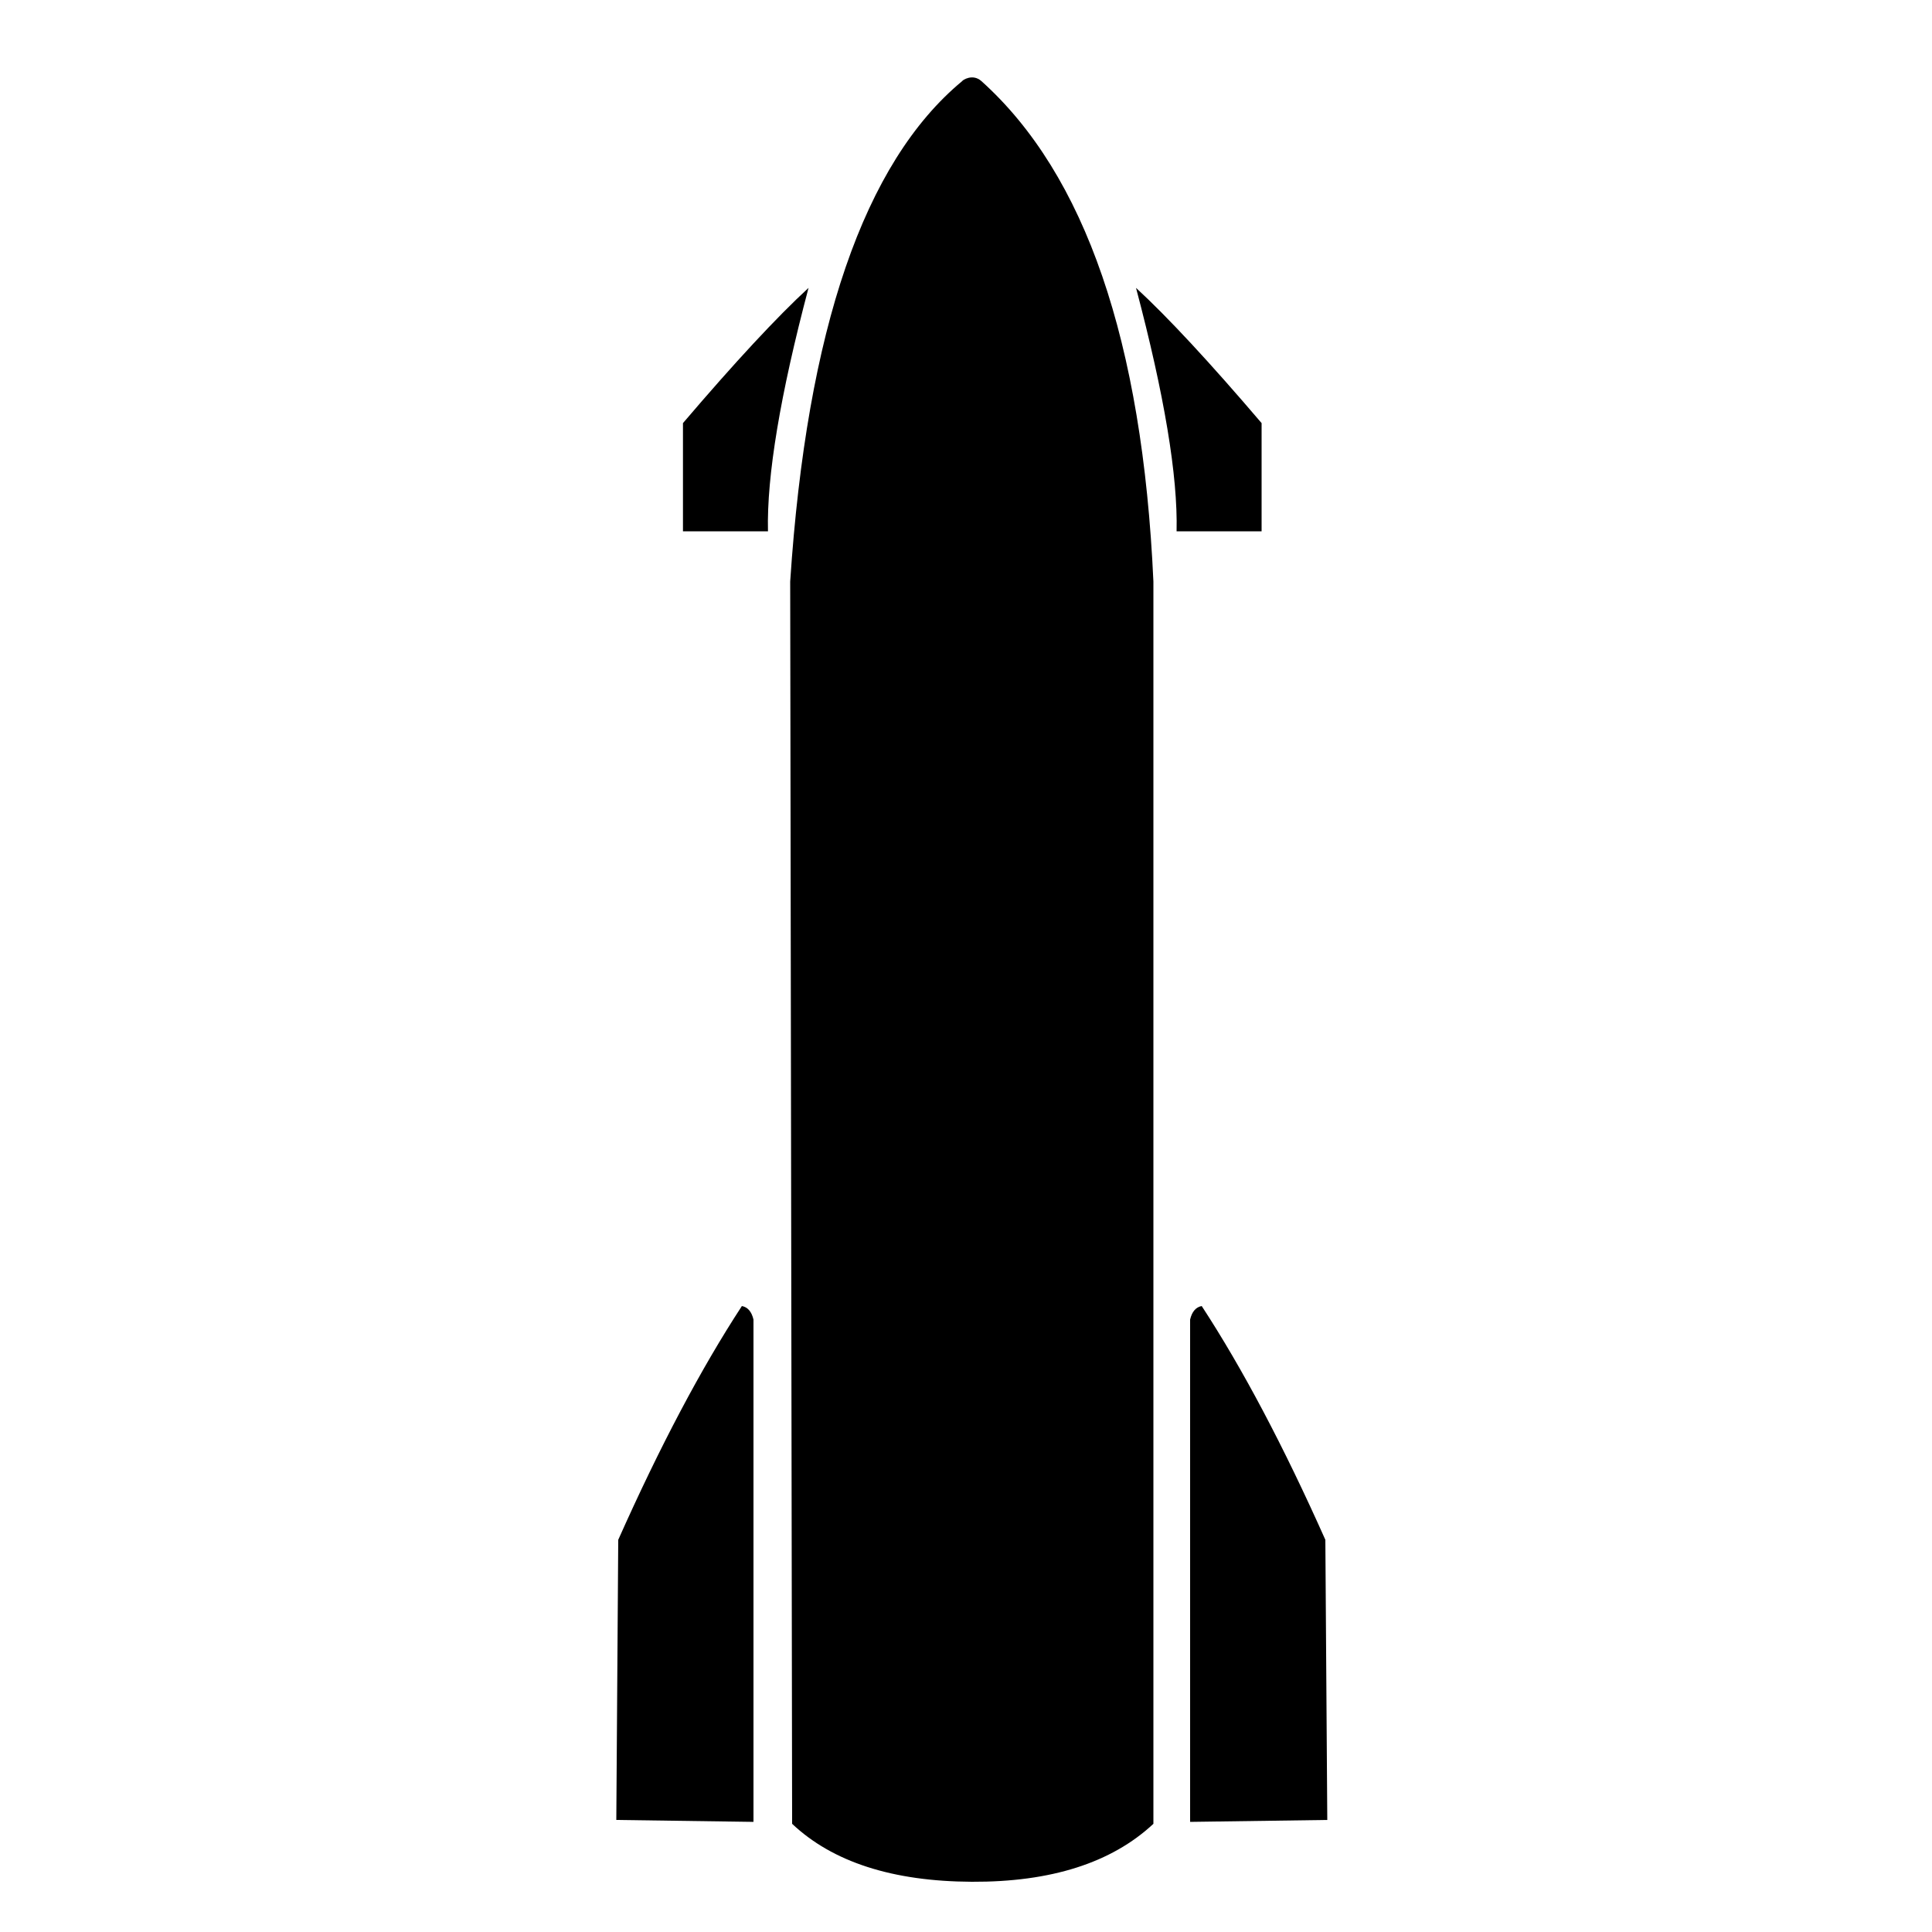
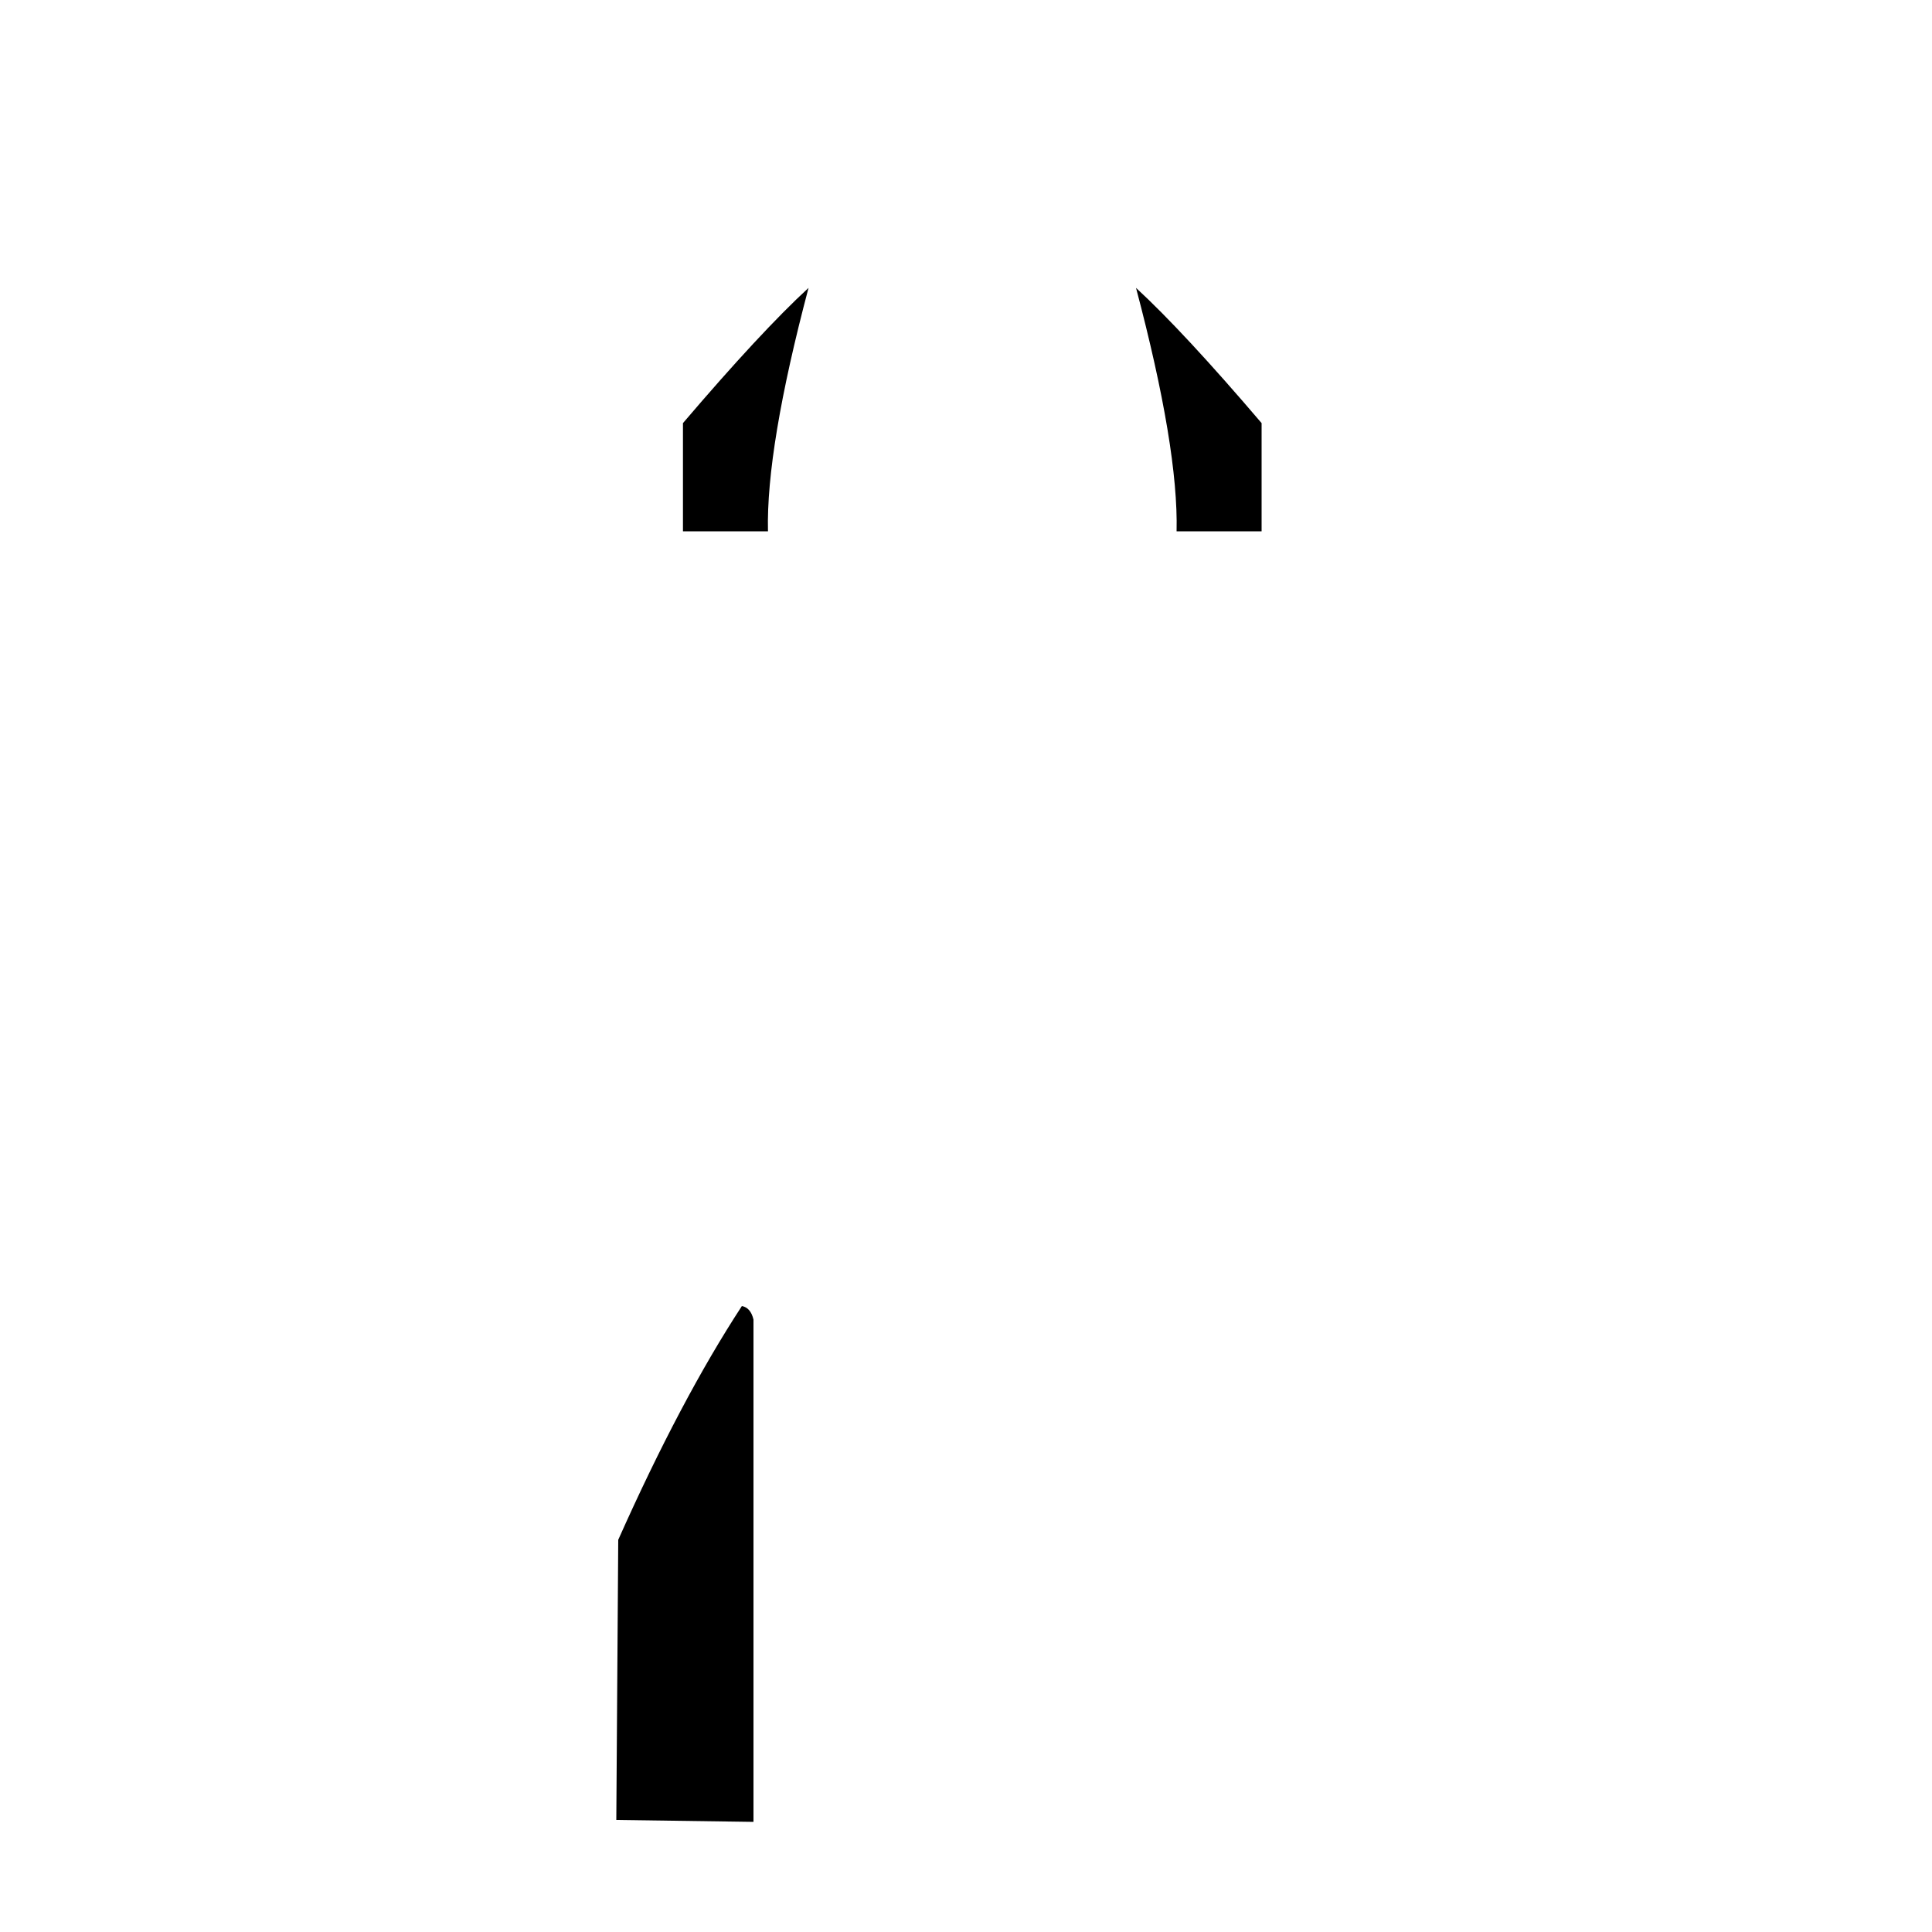
<svg xmlns="http://www.w3.org/2000/svg" style="isolation:isolate" viewBox="0 0 1000 1000" width="1000pt" height="1000pt">
  <defs>
    <clipPath id="_clipPath_dhfCvrdUfT434i1wTWmom4aFIvStA7gJ">
      <rect width="1000" height="1000" />
    </clipPath>
  </defs>
  <g clip-path="url(#_clipPath_dhfCvrdUfT434i1wTWmom4aFIvStA7gJ)">
    <rect width="1000" height="1000" style="fill:rgb(0,0,0)" fill-opacity="0" />
    <path d=" M 653 275 L 609 275 Q 610 232 588 149 Q 612.587 171.635 653 219 L 653 275 Z " fill="rgb(0,0,0)" />
    <path d=" M 353.5 275 L 397.5 275 Q 396.5 232 418.5 149 Q 393.913 171.635 353.5 219 L 353.5 275 Z " fill="rgb(0,0,0)" />
-     <path d=" M 410 944 Q 441.511 973.702 503 974 Q 564.489 974.298 597 944 L 597 301 Q 588.535 114.362 508 42 C 503.446 37.908 498.152 41.513 498 42 Q 421.913 105.088 409 301 L 410 944 Z " fill="rgb(0,0,0)" />
    <path d=" M 319 942 L 390 943 L 390 683 Q 388.563 676.875 384 676 Q 352.375 724.375 320 797 L 319 942 Z " fill="rgb(0,0,0)" />
-     <path d=" M 687 942 L 616 943 L 616 683 Q 617.438 676.875 622 676 Q 653.625 724.375 686 797 L 687 942 Z " fill="rgb(0,0,0)" />
  </g>
</svg>